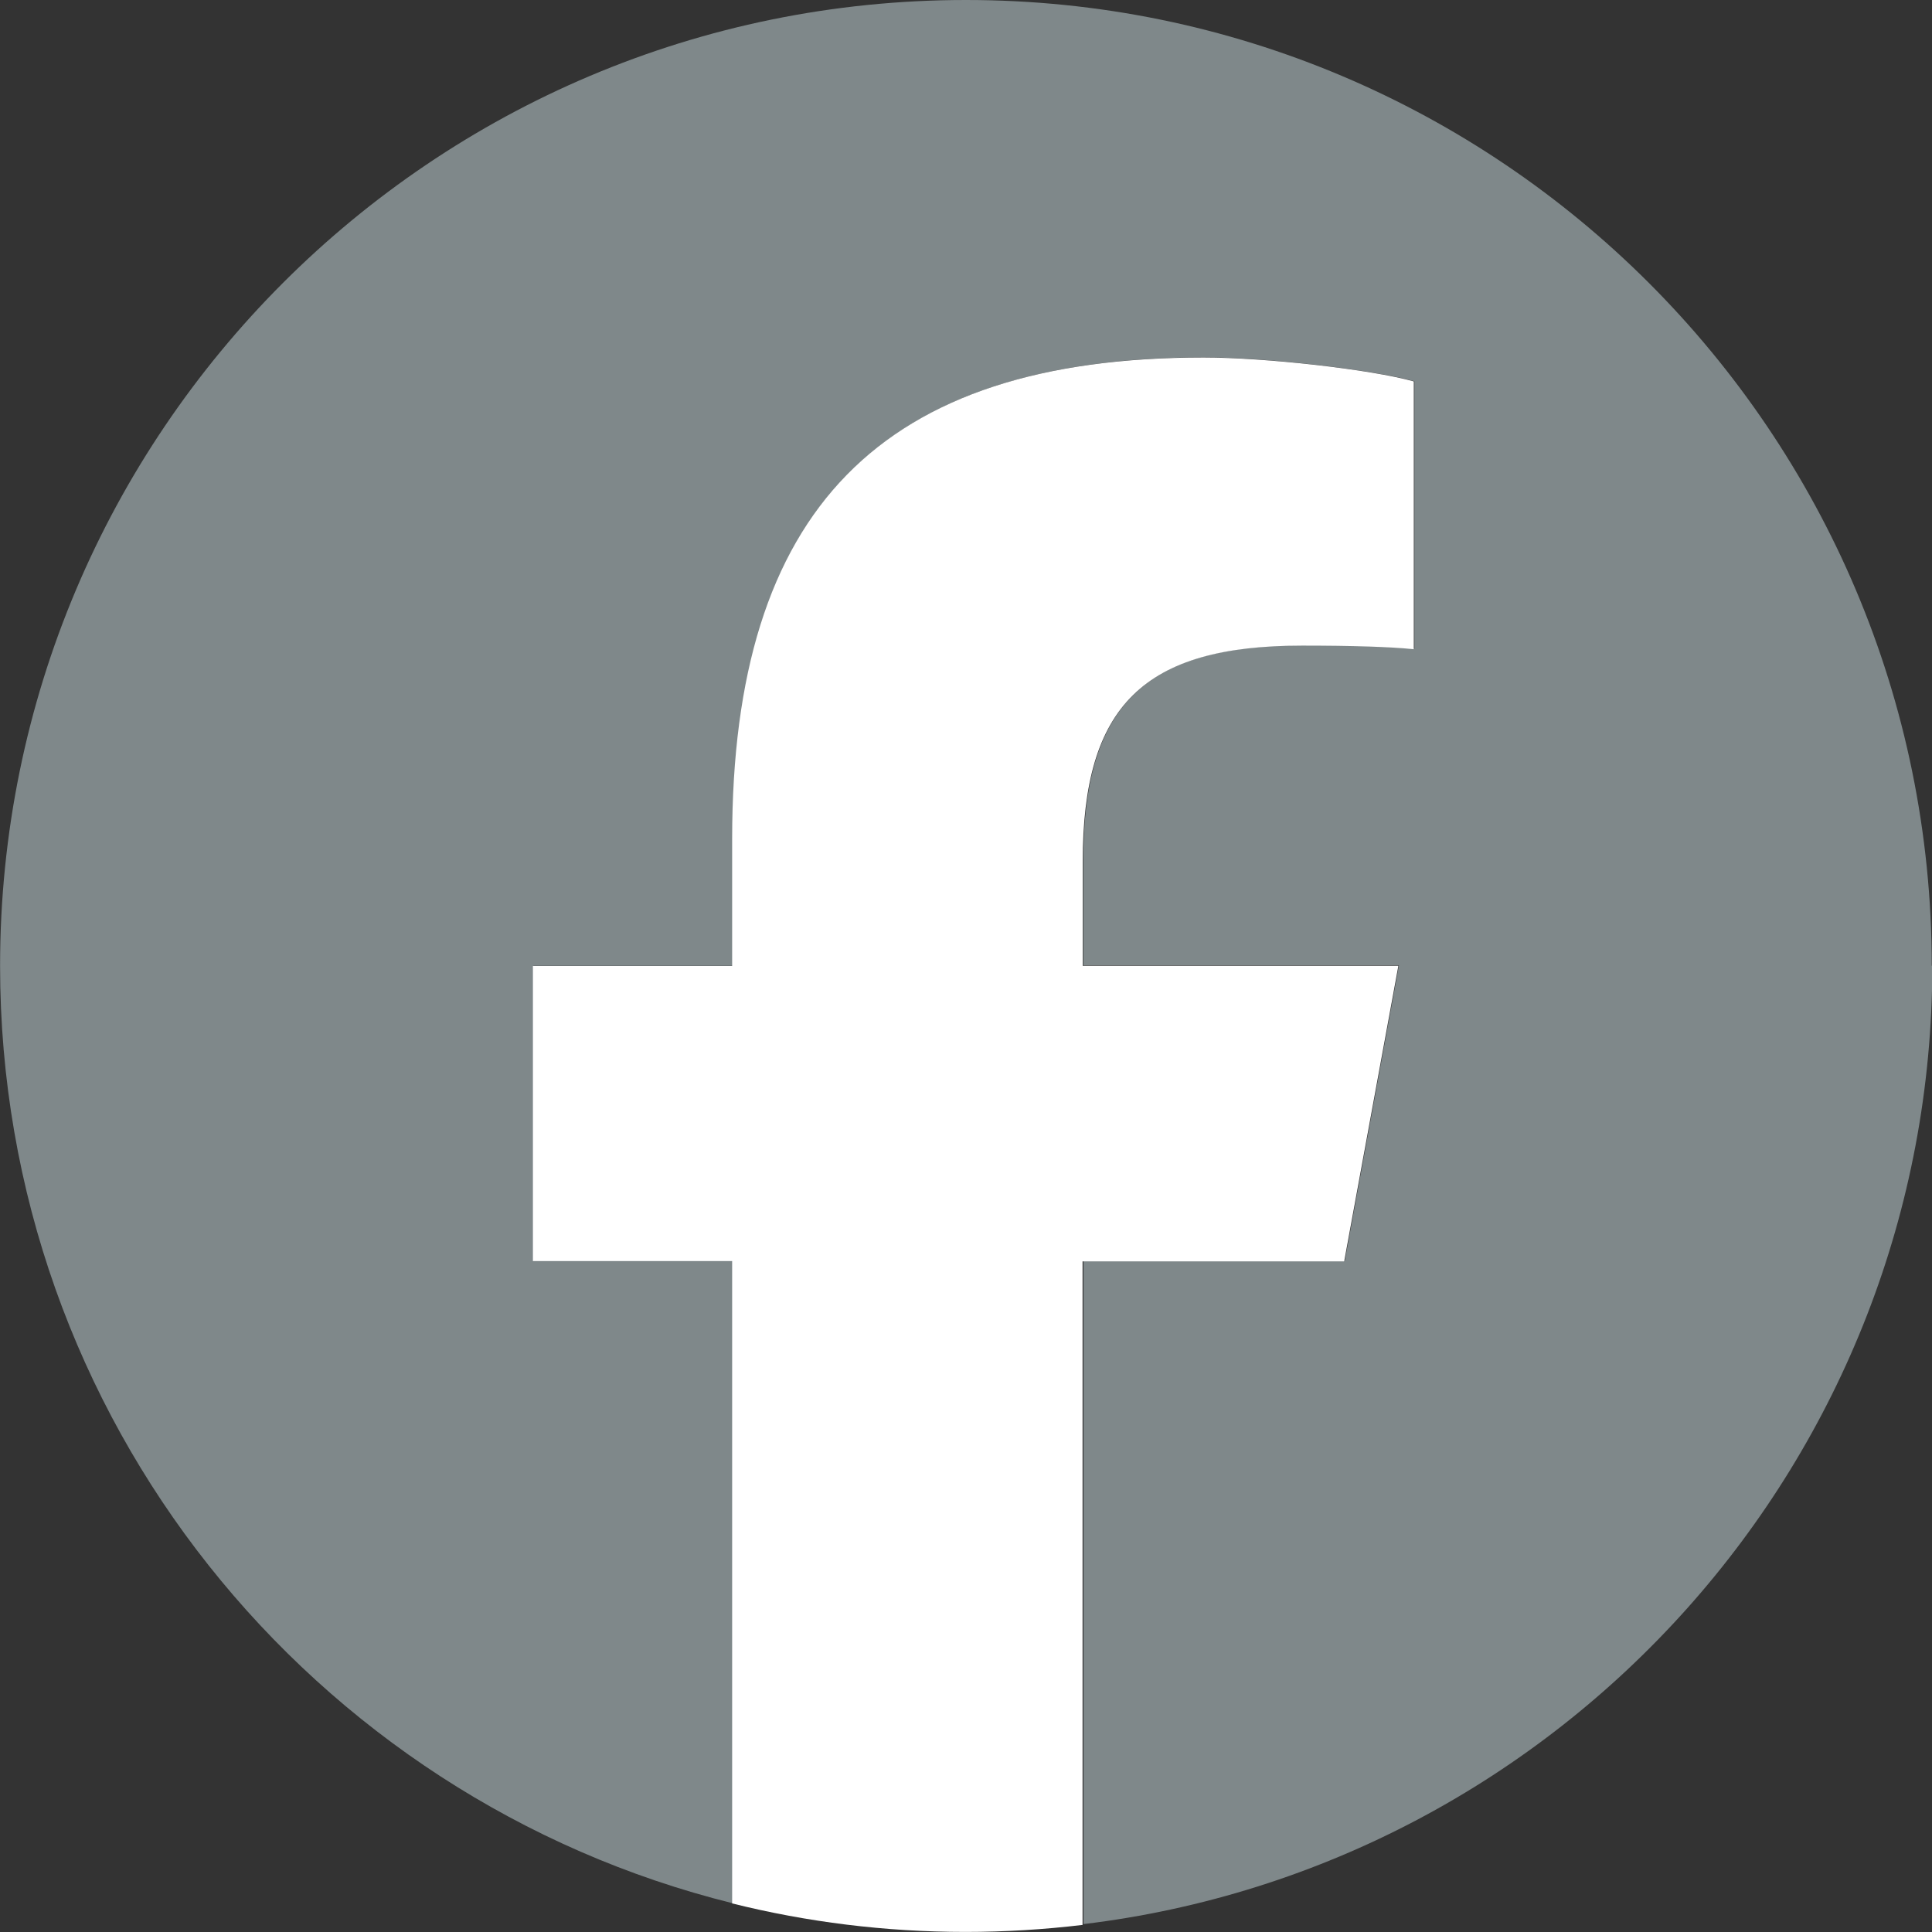
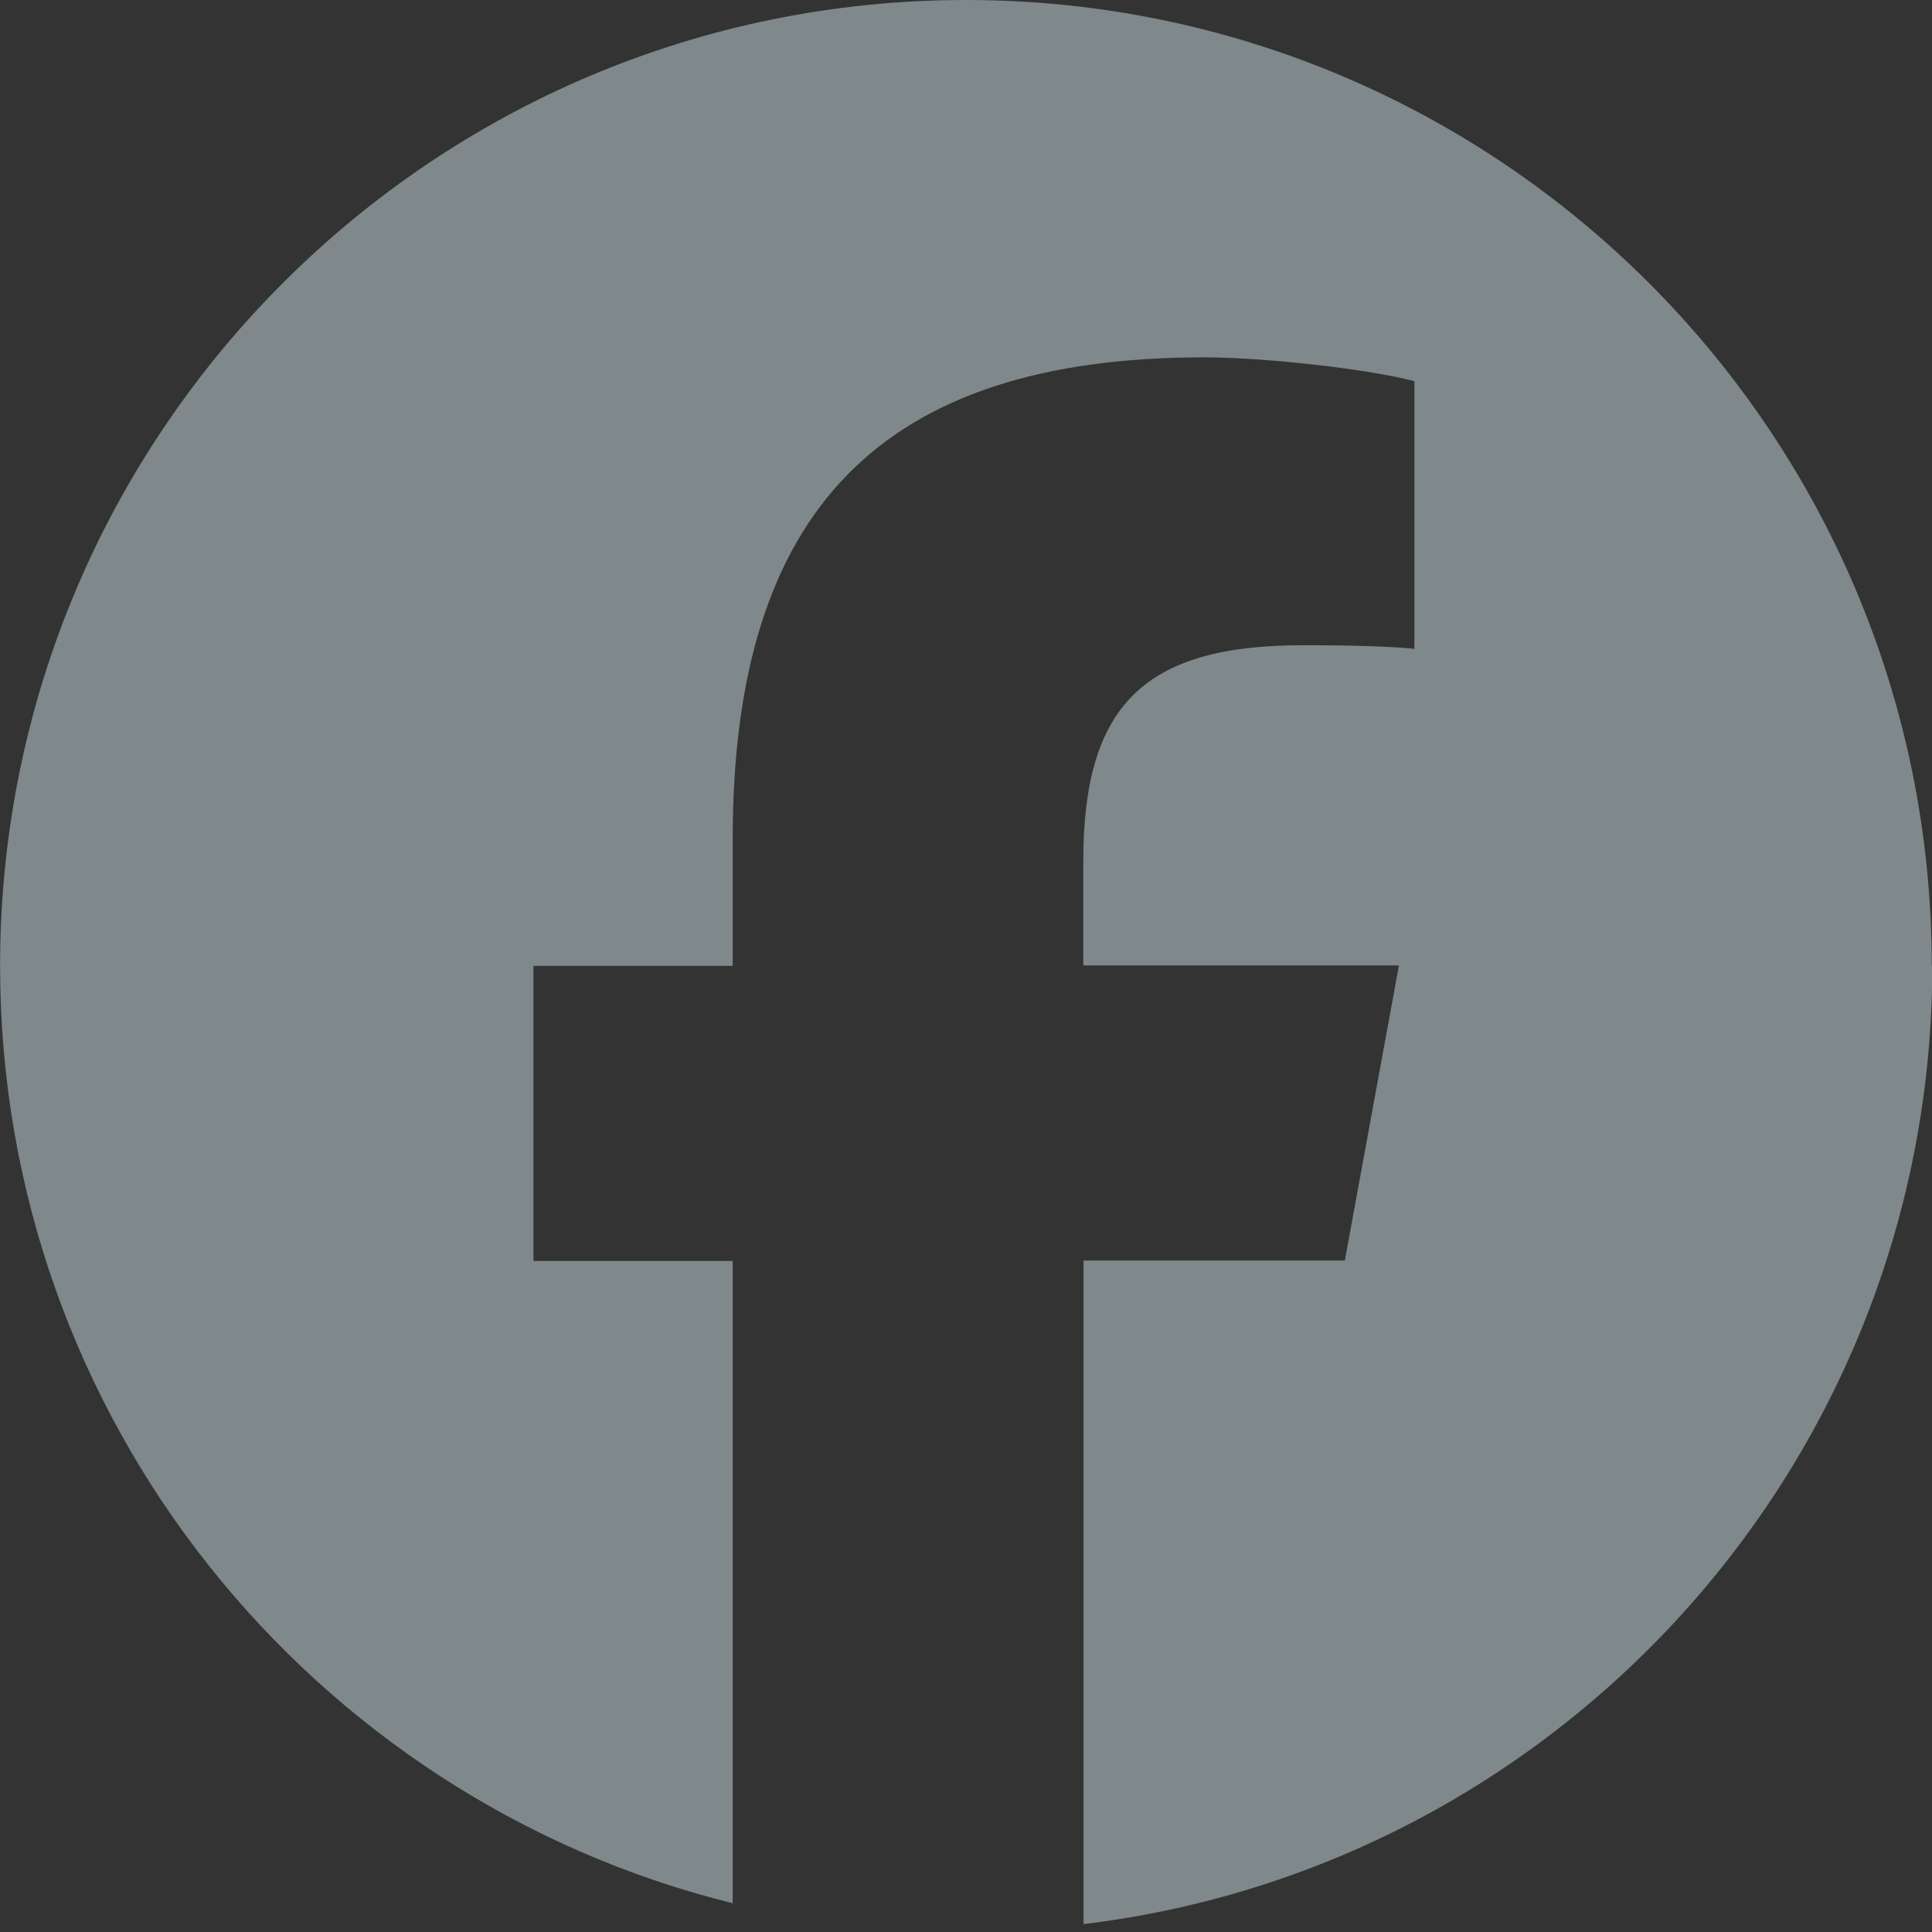
<svg xmlns="http://www.w3.org/2000/svg" fill="none" height="24" viewBox="0 0 24 24" width="24">
  <rect x="0" y="0" width="24" height="24" fill="#333333" stroke="none" />
  <path d="m23.997 11.998c0-6.626-5.372-11.998-11.998-11.998-6.626 0-11.998 5.372-11.998 11.998 0 5.627 3.873 10.349 9.101 11.645v-7.979h-2.475v-3.666h2.475v-1.581c0-4.082 1.848-5.978 5.858-5.978.759 0 2.073.15 2.61.297v3.324c-.282-.03-.774-.045-1.386-.045-1.968 0-2.727.744-2.727 2.682v1.296h3.921l-.672 3.666h-3.246v8.243c5.942-.717 10.544-5.777 10.544-11.912z" fill="#7f888a" />
-   <path d="m16.699 15.664.672-3.666h-3.921v-1.296c0-1.938.759-2.682 2.727-2.682.612 0 1.104.015 1.386.045v-3.327c-.537-.15-1.848-.297-2.61-.297-4.011 0-5.858 1.893-5.858 5.978v1.581h-2.475v3.666h2.475v7.979c.927.231 1.899.354 2.898.354.492 0 .978-.03 1.455-.087v-8.243h3.246z" fill="#fff" />
</svg>